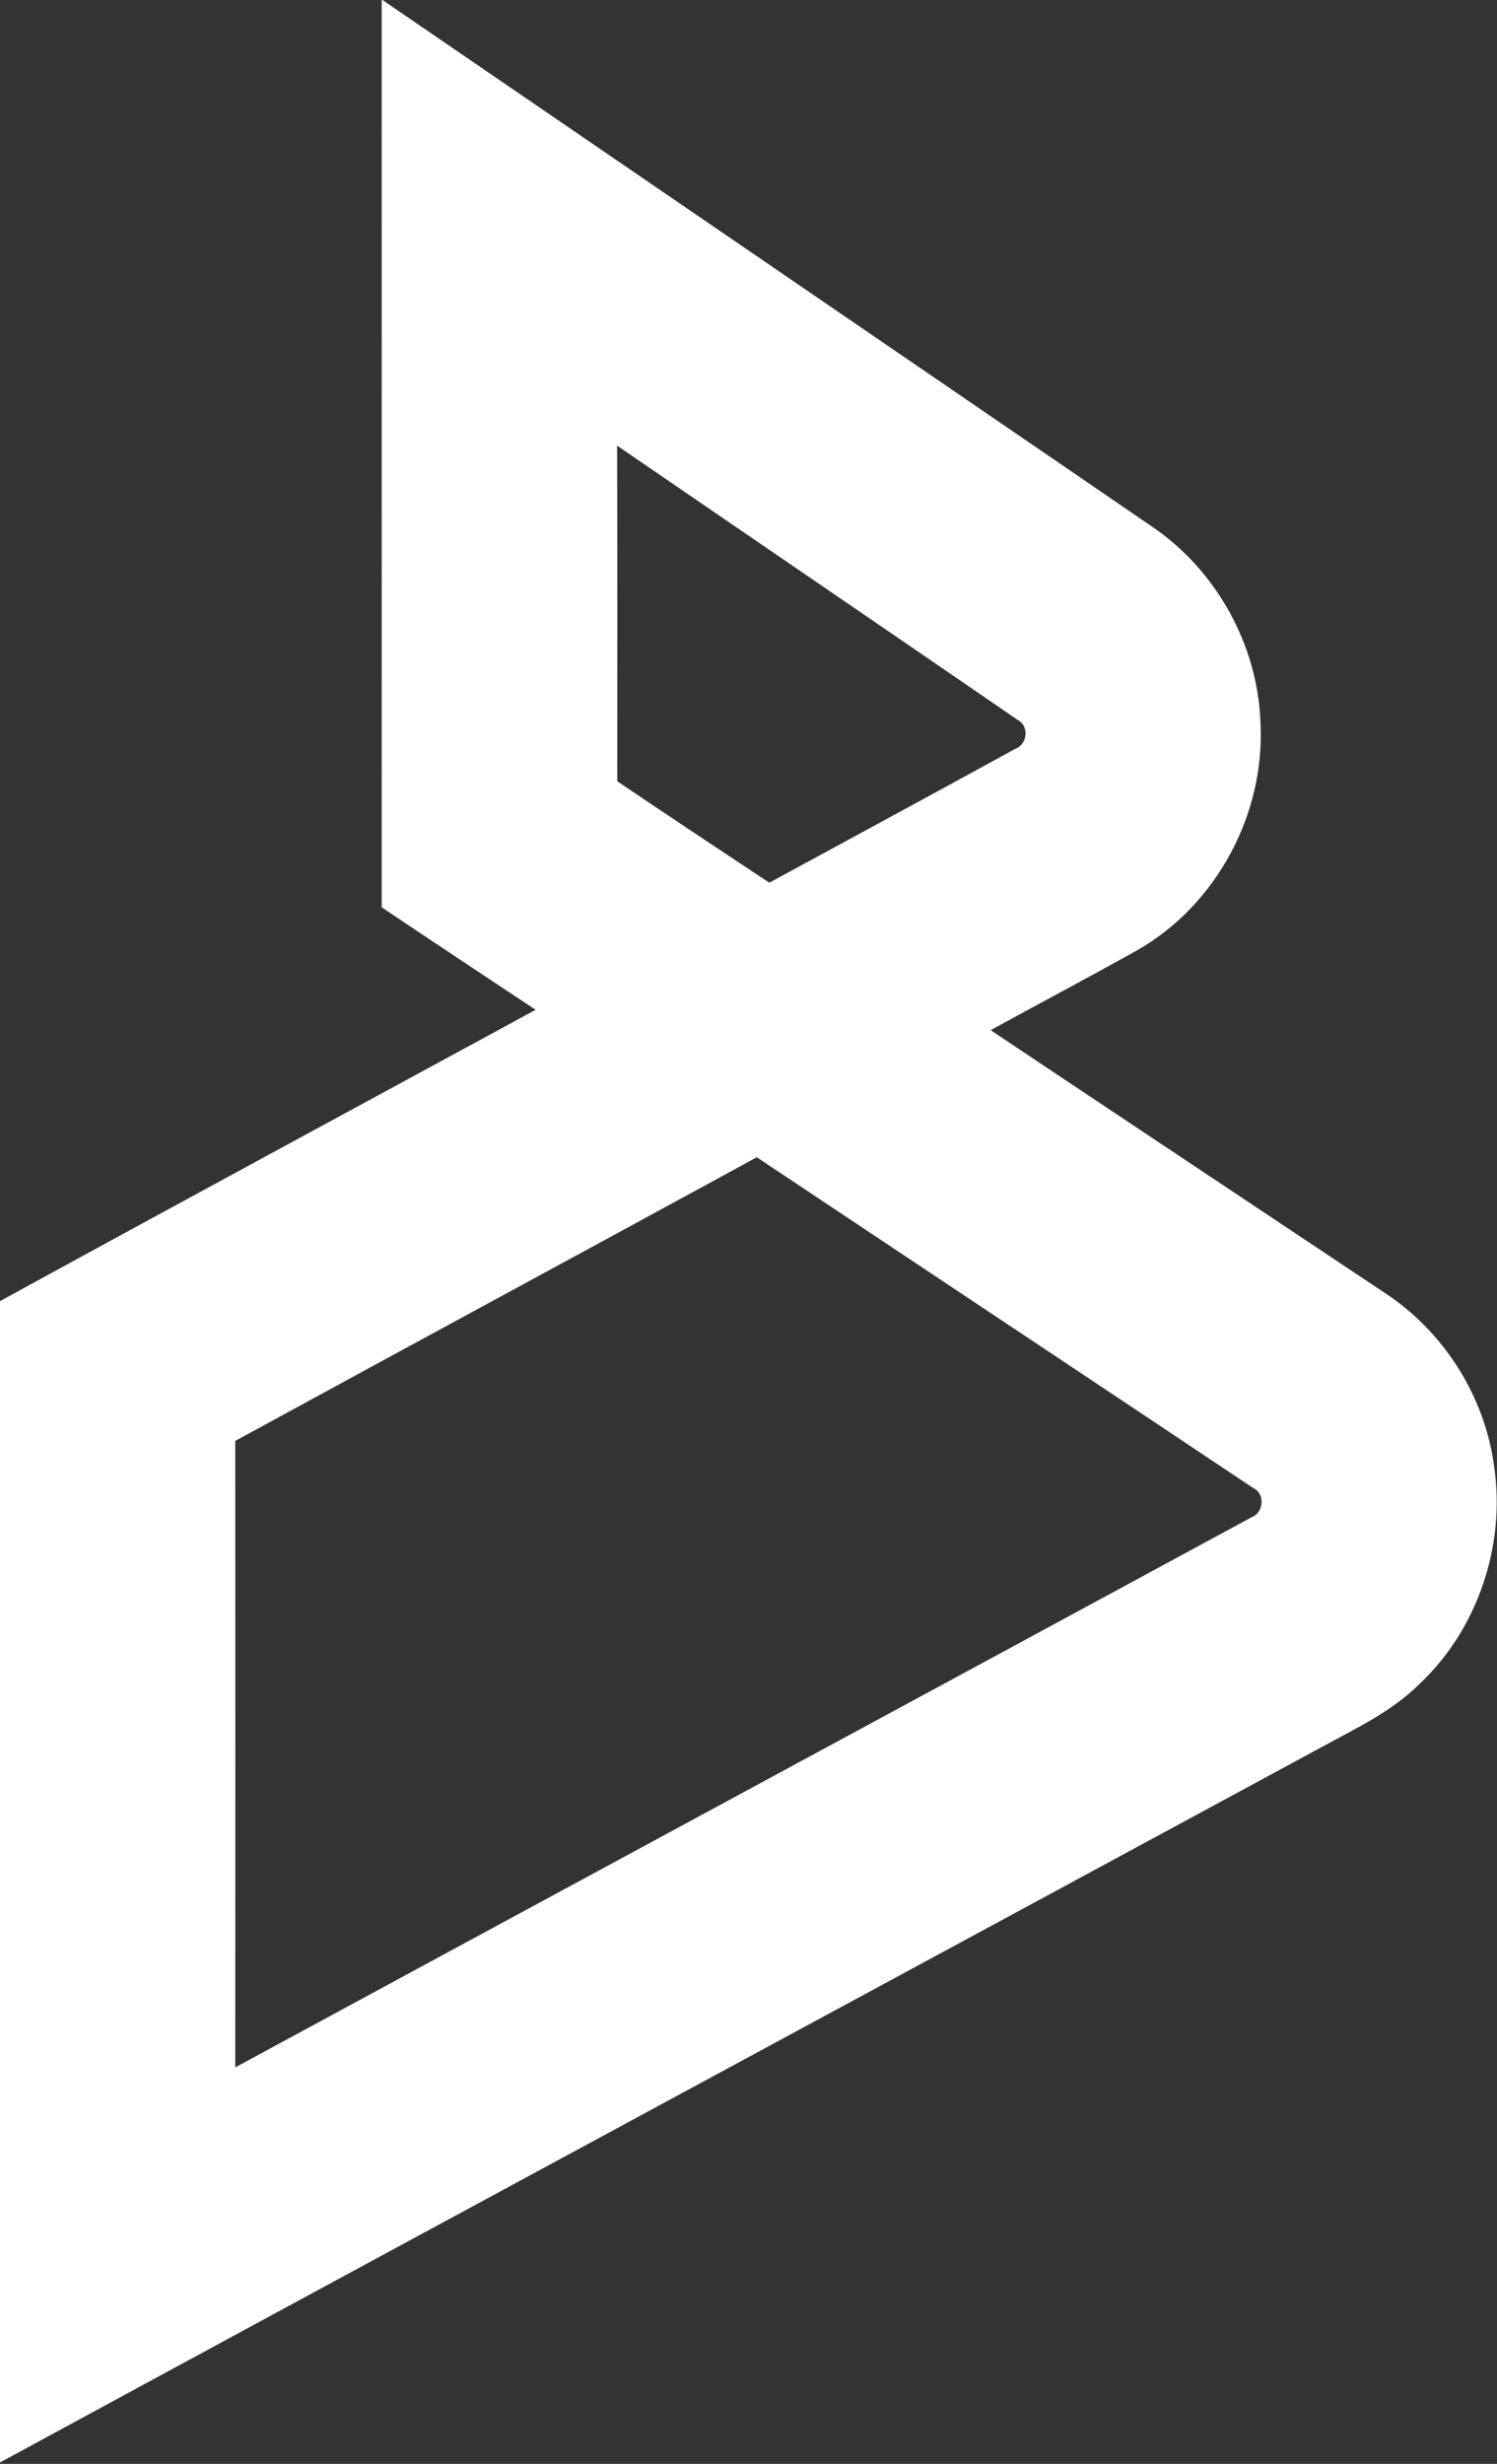
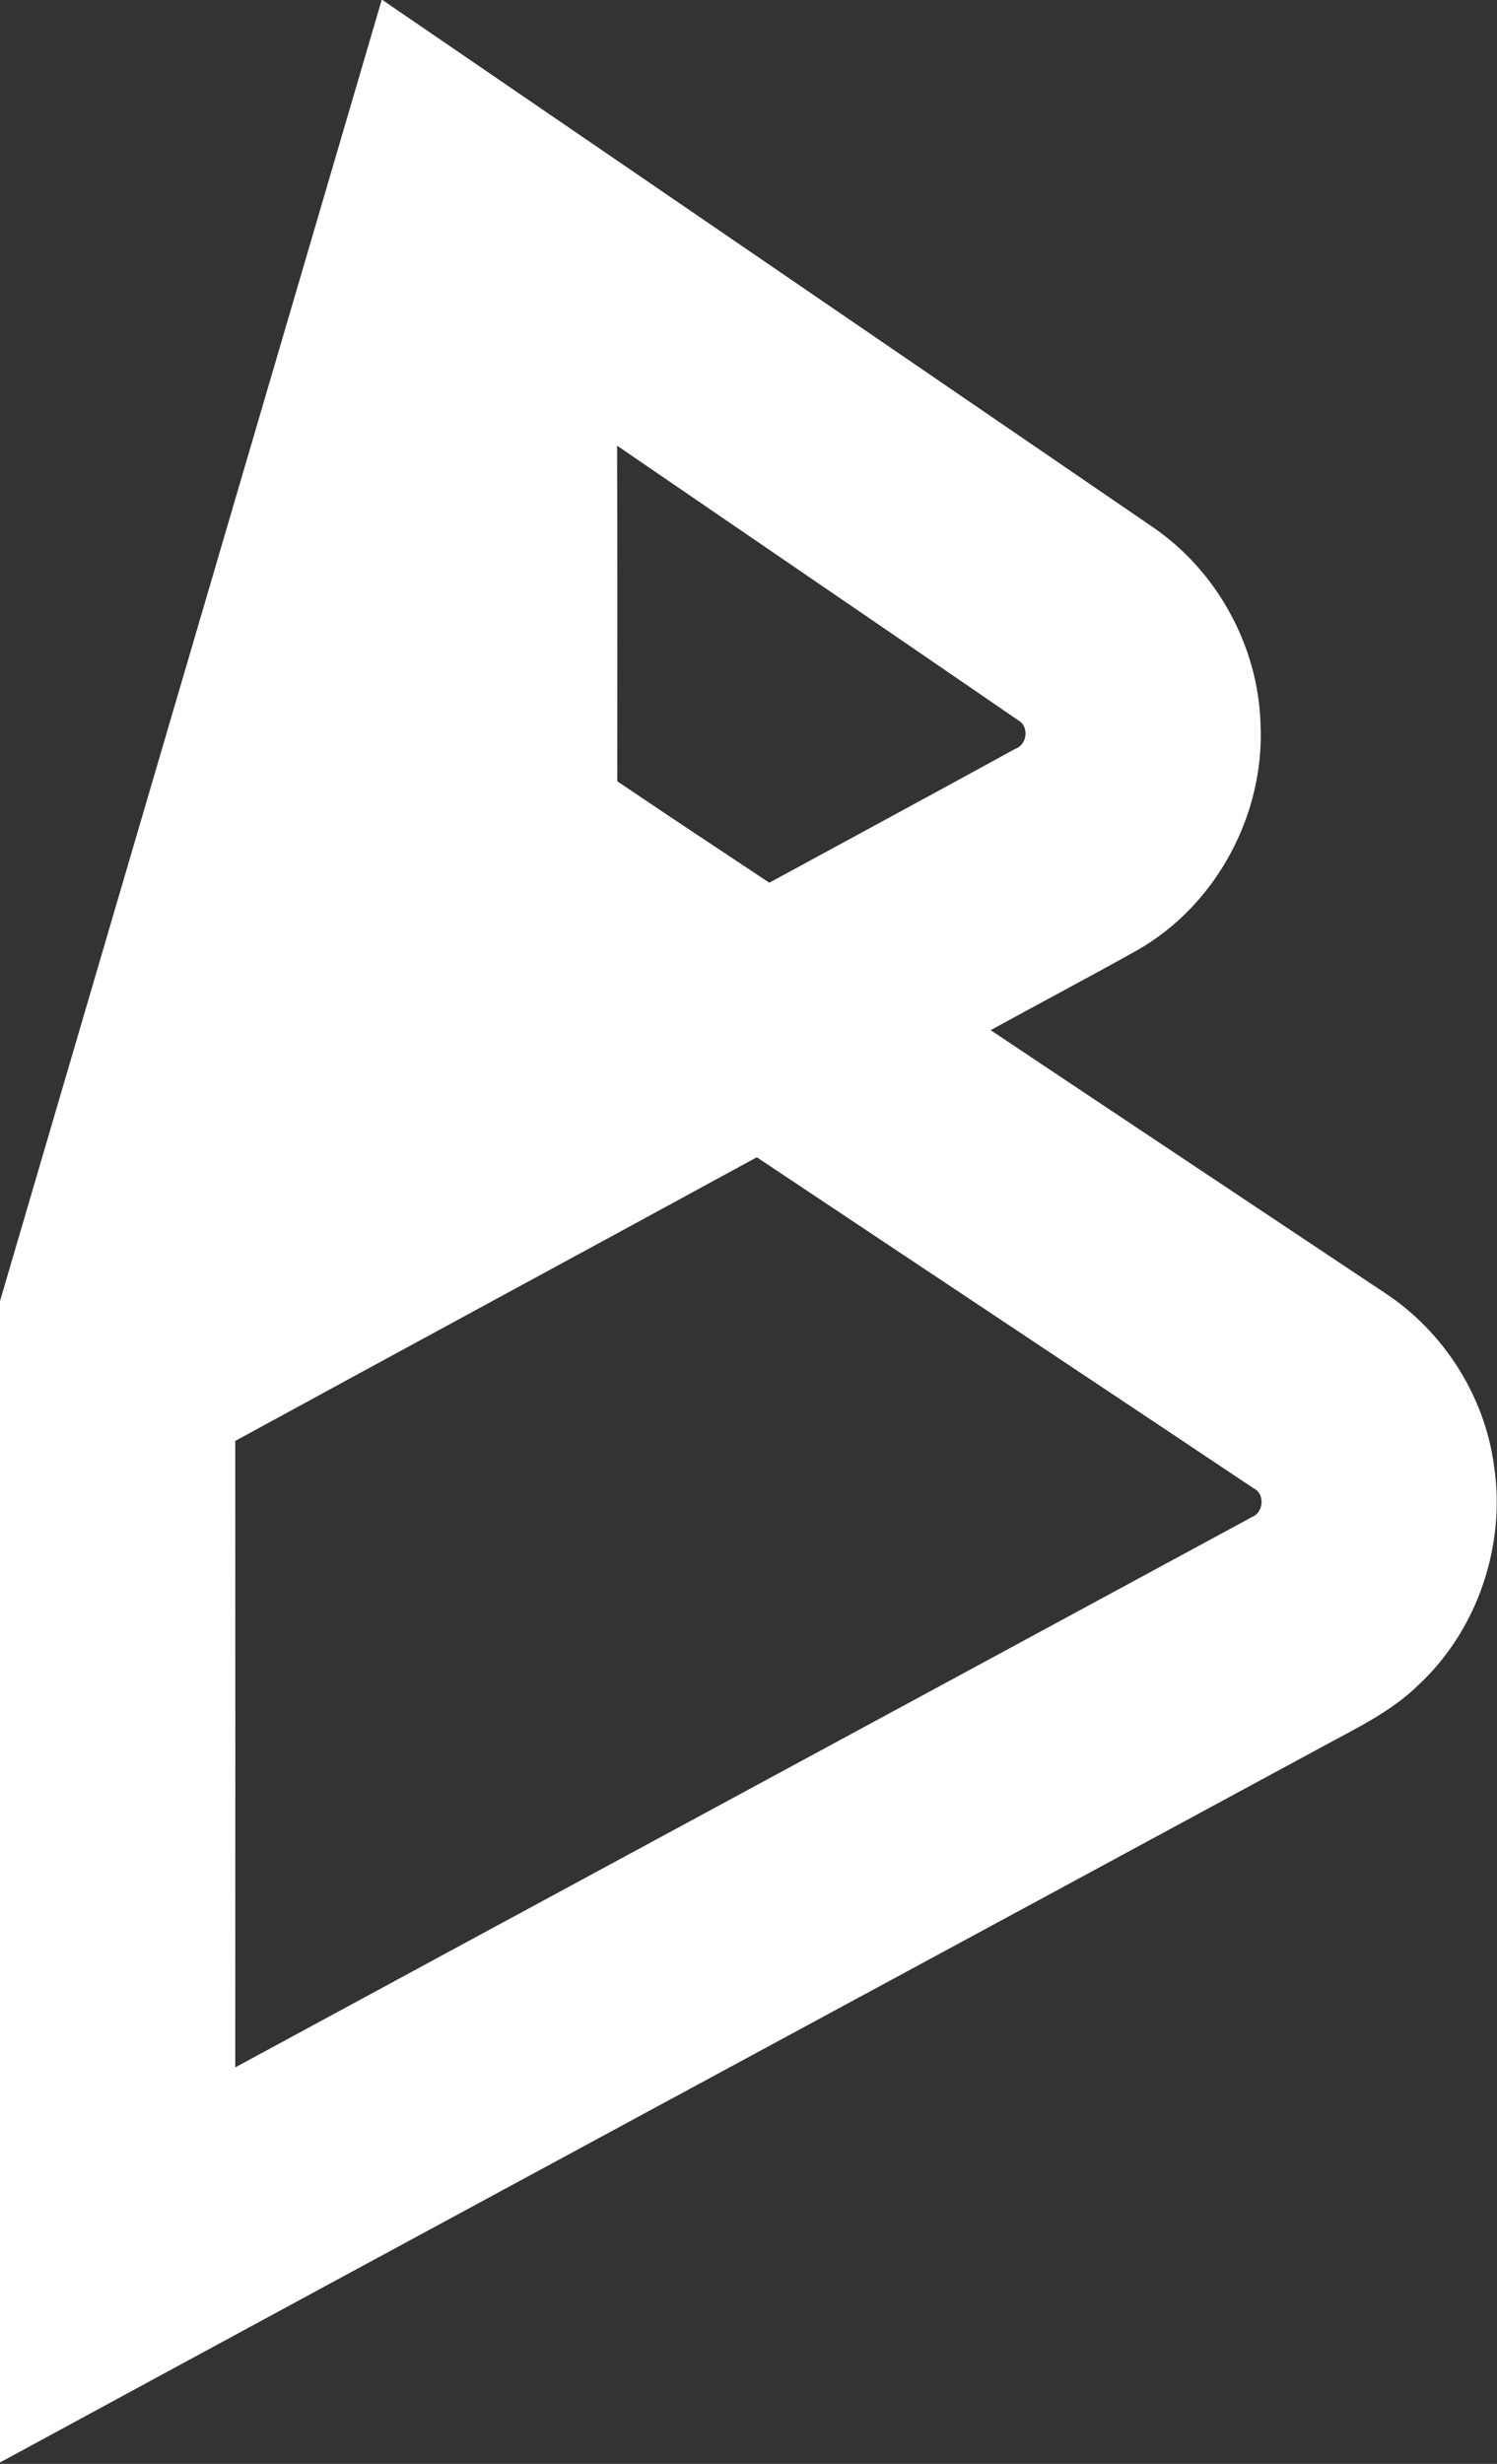
<svg xmlns="http://www.w3.org/2000/svg" version="1.2" viewBox="0 0 957 1574" width="957" height="1574">
  <rect x="0" y="0" width="957" height="1574" fill="#333333" stroke="none" />
  <title>Bakkt Logo-svg</title>
  <style>
		.s0 { fill: #ffffff } 
	</style>
  <g id="#000000ff">
-     <path id="Layer" fill-rule="evenodd" class="s0" d="m244 0h0.5c164.1 112.3 328.3 224.4 492.4 336.7 40.9 27.9 67.3 75.7 68.9 125.2 3 58.1-28.2 116.4-78.9 145.2-31 17.3-62.4 33.9-93.6 51 84 56.1 168.2 112 252.2 168 37.7 24.8 63.9 66.2 69.7 111 7.4 50.4-10.7 104.1-48.1 139-17.7 17.5-40.5 28.1-62 39.9-281.7 152.4-563.6 304.4-845.1 457.1v-741.9c114-62.4 228.3-124.1 342.4-186.1-32.8-21.8-65.7-43.5-98.4-65.5 0-193.2 0.1-386.4 0-579.6zm150.5 284.7c0.2 71.5 0.2 143 0.1 214.4 32.3 21.8 64.7 43.3 97.2 64.8 52.4-28.5 104.9-56.8 157.2-85.5 7.8-2.7 9.1-14.5 1.7-18.4-85.3-58.6-170.8-116.8-256.2-175.3zm-244.1 635.8q0.1 200.1 0 400.2c216.6-117.3 433.4-234.3 650-351.6 7.5-2.9 8.4-14.9 0.9-18.4-105.7-70.6-211.7-140.9-317.5-211.4-111 60.5-222.3 120.6-333.4 181.2z" />
+     <path id="Layer" fill-rule="evenodd" class="s0" d="m244 0h0.5c164.1 112.3 328.3 224.4 492.4 336.7 40.9 27.9 67.3 75.7 68.9 125.2 3 58.1-28.2 116.4-78.9 145.2-31 17.3-62.4 33.9-93.6 51 84 56.1 168.2 112 252.2 168 37.7 24.8 63.9 66.2 69.7 111 7.4 50.4-10.7 104.1-48.1 139-17.7 17.5-40.5 28.1-62 39.9-281.7 152.4-563.6 304.4-845.1 457.1v-741.9zm150.5 284.7c0.2 71.5 0.2 143 0.1 214.4 32.3 21.8 64.7 43.3 97.2 64.8 52.4-28.5 104.9-56.8 157.2-85.5 7.8-2.7 9.1-14.5 1.7-18.4-85.3-58.6-170.8-116.8-256.2-175.3zm-244.1 635.8q0.1 200.1 0 400.2c216.6-117.3 433.4-234.3 650-351.6 7.5-2.9 8.4-14.9 0.9-18.4-105.7-70.6-211.7-140.9-317.5-211.4-111 60.5-222.3 120.6-333.4 181.2z" />
  </g>
</svg>